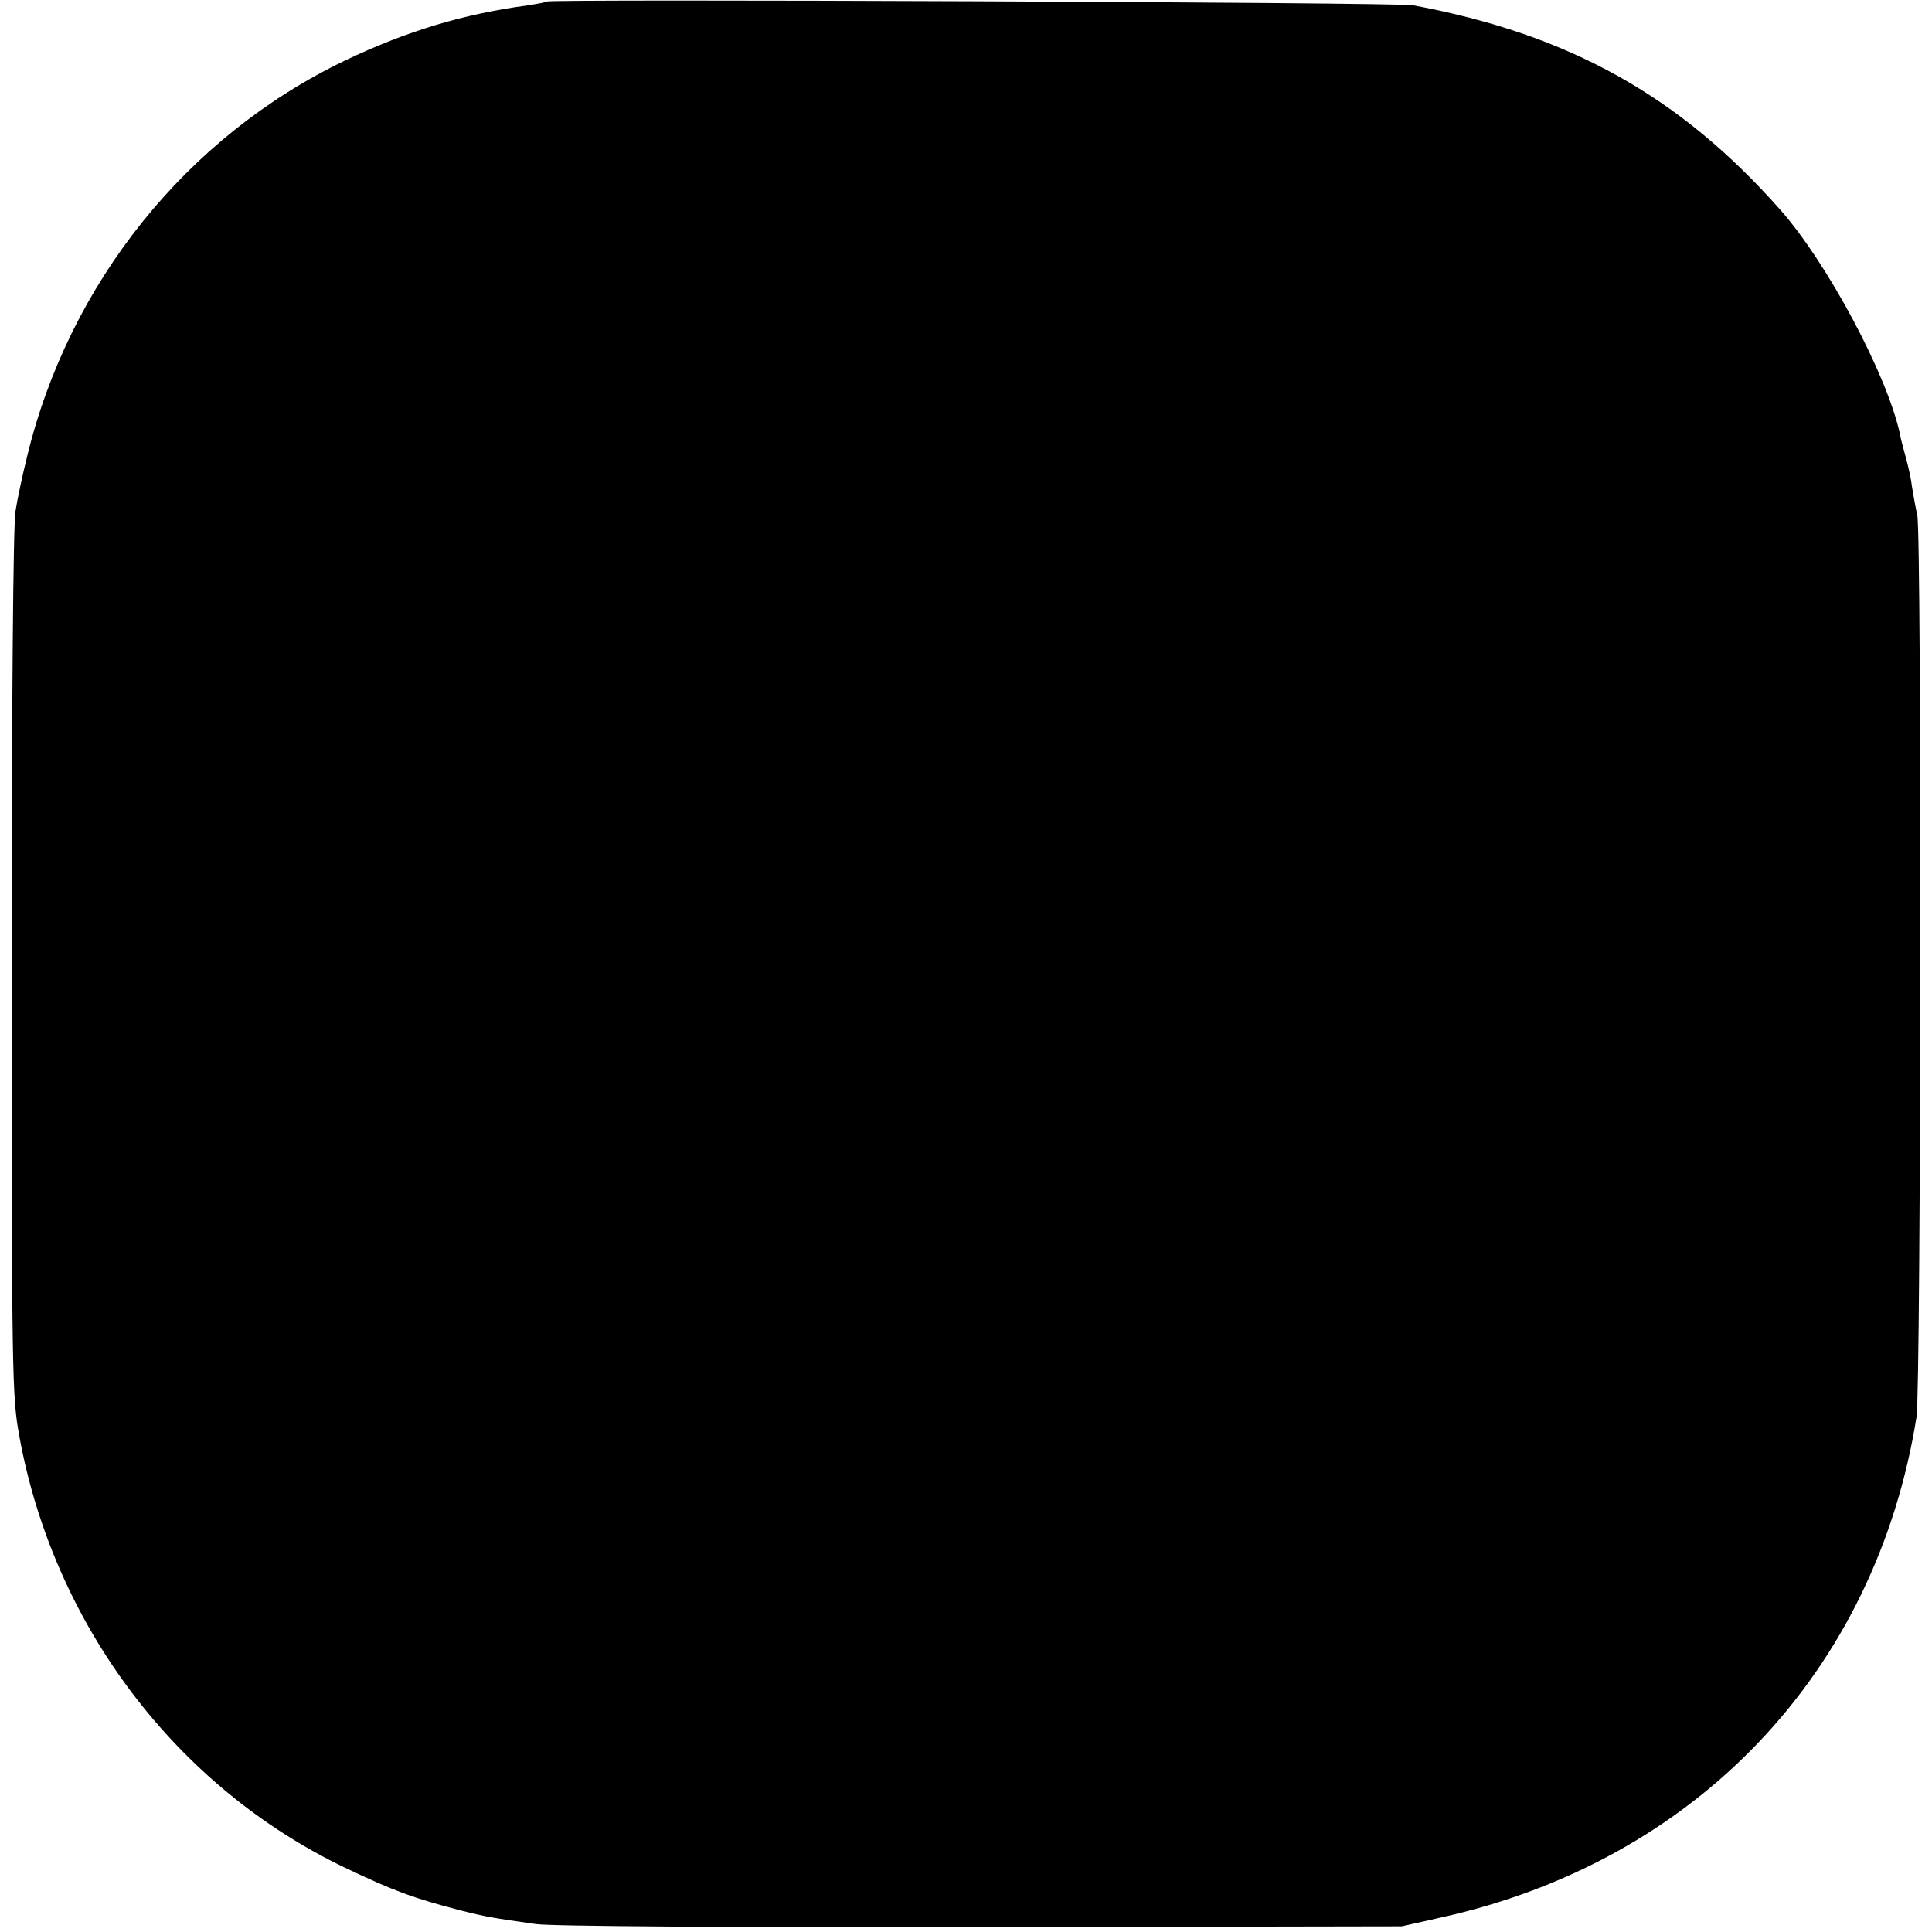
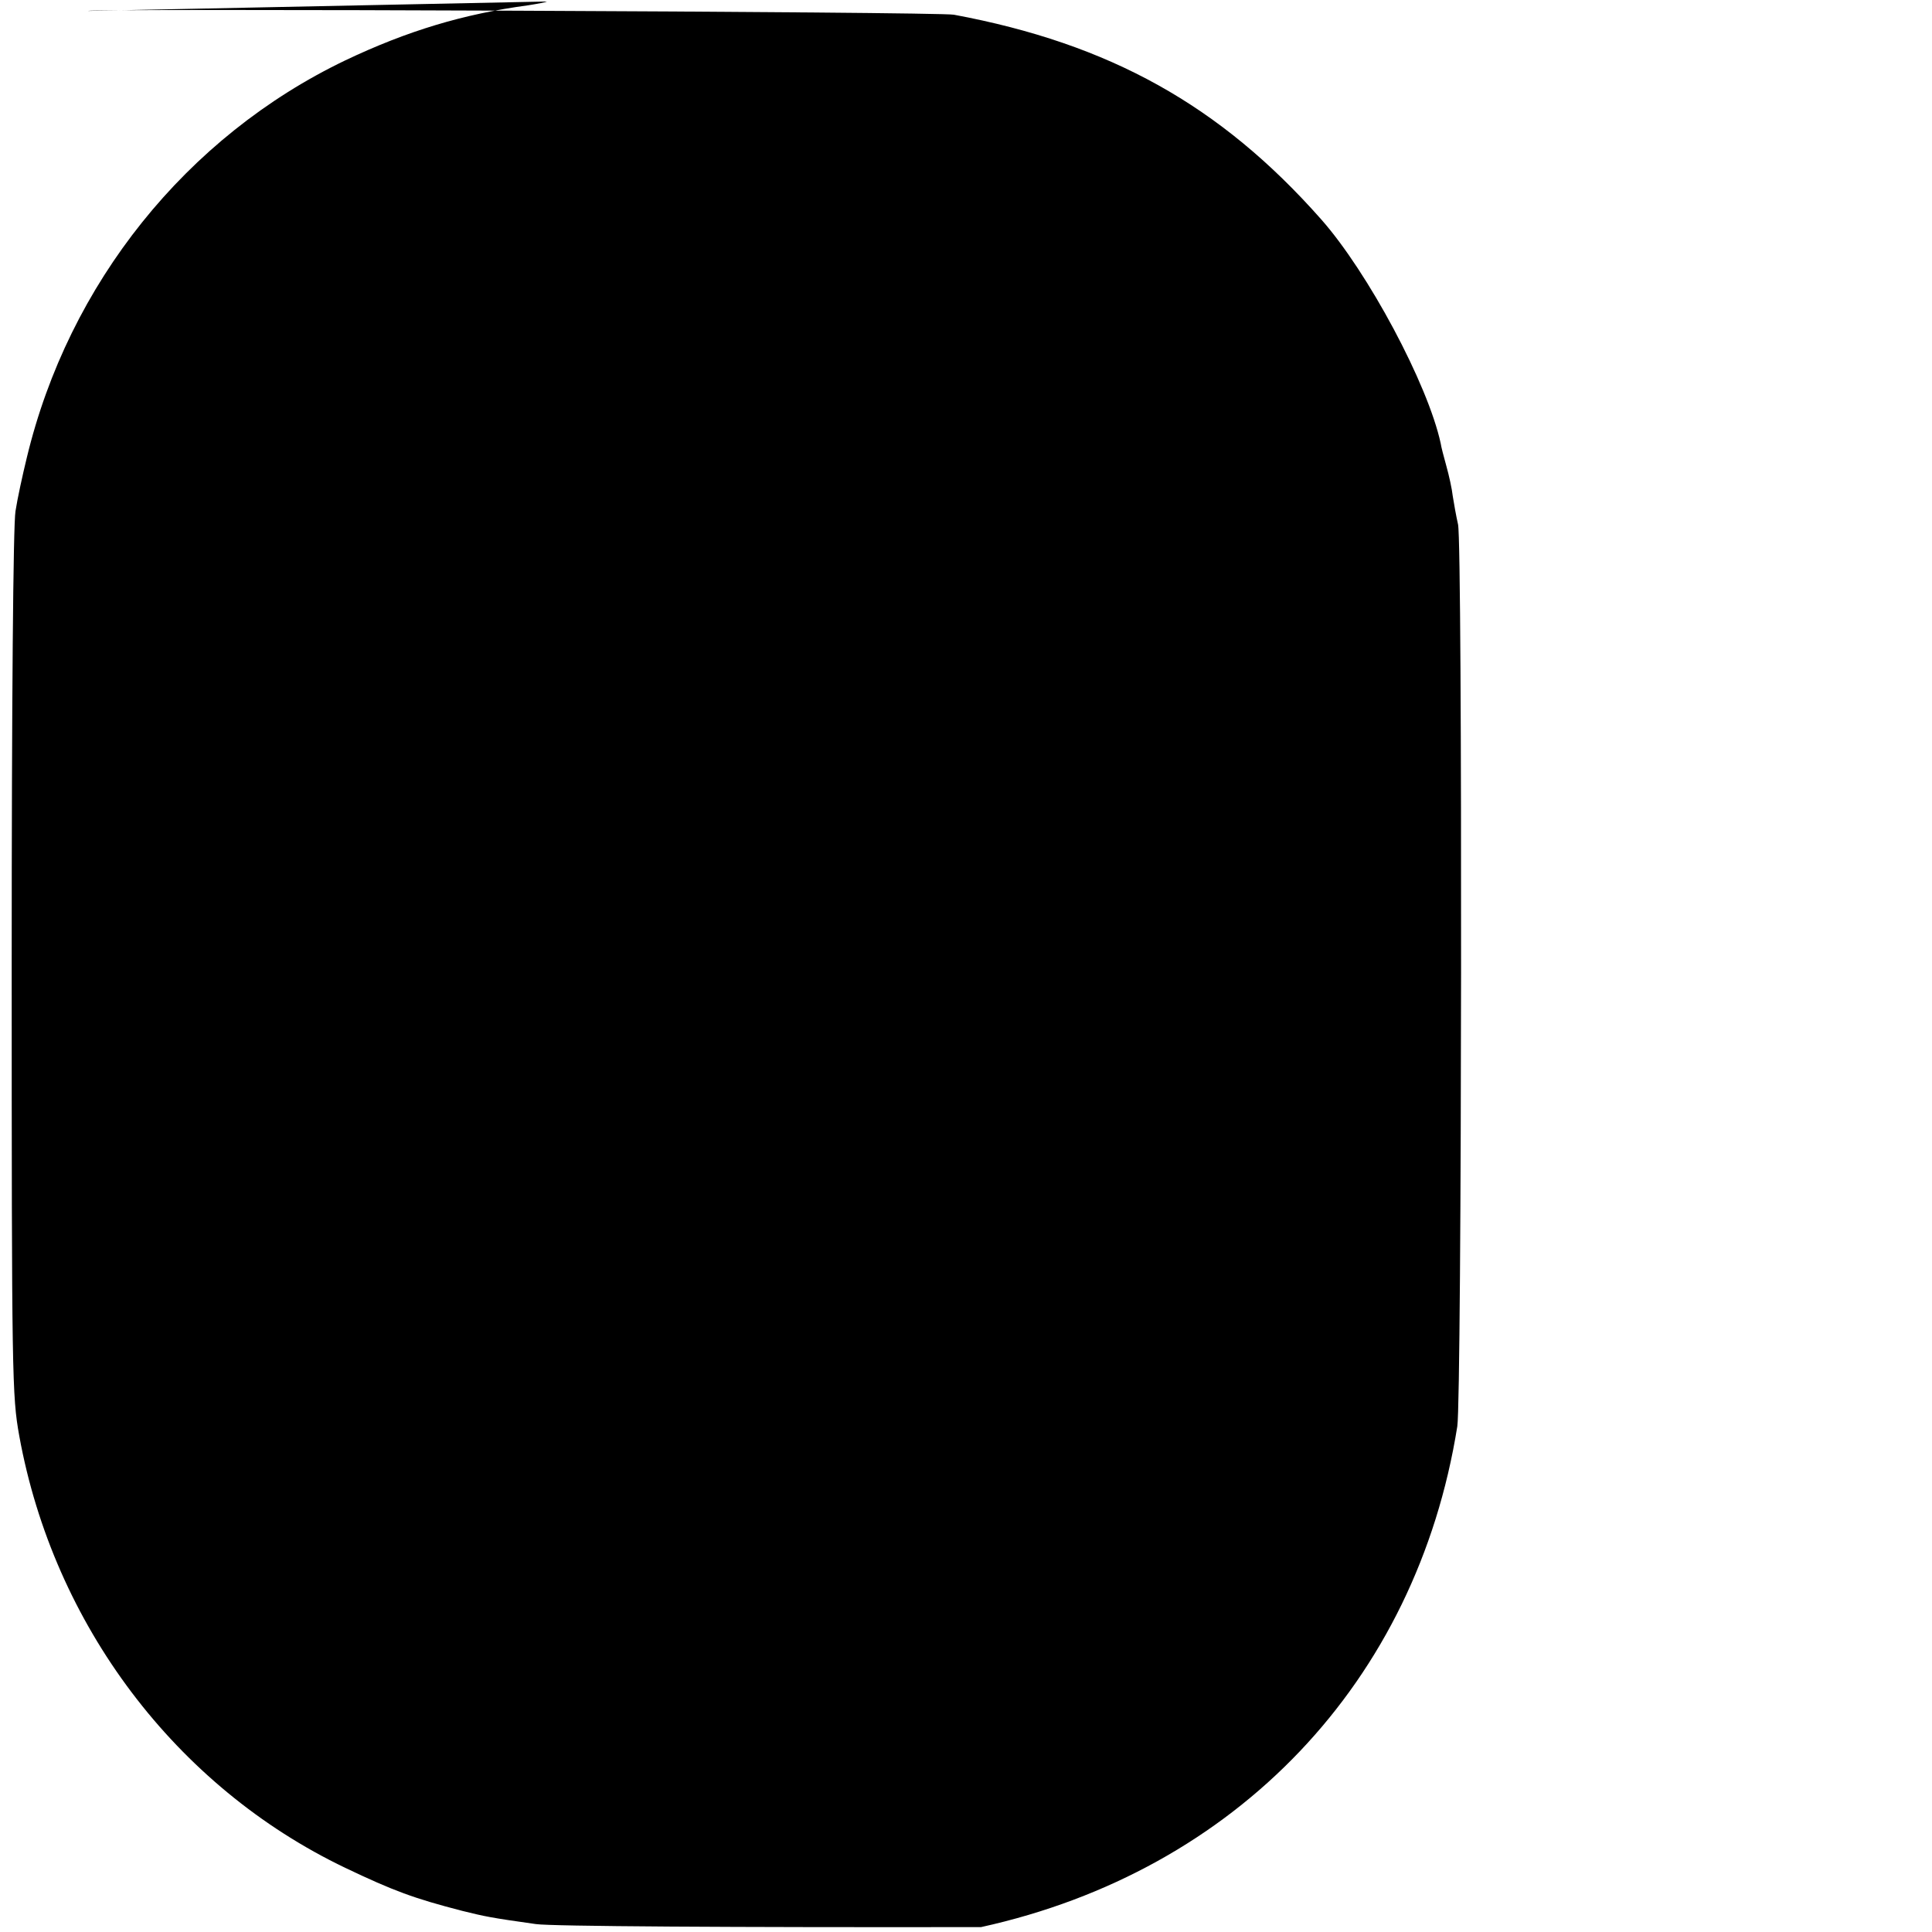
<svg xmlns="http://www.w3.org/2000/svg" version="1.0" width="512pt" height="512pt" viewBox="0 0 512 512" preserveAspectRatio="xMidYMid meet">
  <g transform="translate(0,512) scale(0.1,-0.1)" fill="#000000" stroke="none">
-     <path d="M1449 5116 c-2 -2 -24 -6 -49 -10 -172 -23 -321 -68 -485 -146 -421 -202 -733 -591 -844 -1053 -11 -45 -25 -109 -30 -142 -6 -37 -10 -501 -10 -1200 0 -1097 1 -1144 20 -1250 91 -501 415 -930 864 -1145 128 -61 182 -81 310 -114 61 -15 74 -18 195 -35 39 -6 519 -9 1180 -8 l1115 2 102 23 c677 149 1154 650 1262 1327 12 77 14 2335 2 2390 -5 22 -11 56 -14 75 -2 19 -10 55 -17 80 -7 25 -14 52 -15 60 -34 157 -193 454 -317 594 -267 302 -560 465 -973 542 -40 8 -2288 17 -2296 10z" />
+     <path d="M1449 5116 c-2 -2 -24 -6 -49 -10 -172 -23 -321 -68 -485 -146 -421 -202 -733 -591 -844 -1053 -11 -45 -25 -109 -30 -142 -6 -37 -10 -501 -10 -1200 0 -1097 1 -1144 20 -1250 91 -501 415 -930 864 -1145 128 -61 182 -81 310 -114 61 -15 74 -18 195 -35 39 -6 519 -9 1180 -8 c677 149 1154 650 1262 1327 12 77 14 2335 2 2390 -5 22 -11 56 -14 75 -2 19 -10 55 -17 80 -7 25 -14 52 -15 60 -34 157 -193 454 -317 594 -267 302 -560 465 -973 542 -40 8 -2288 17 -2296 10z" />
  </g>
</svg>